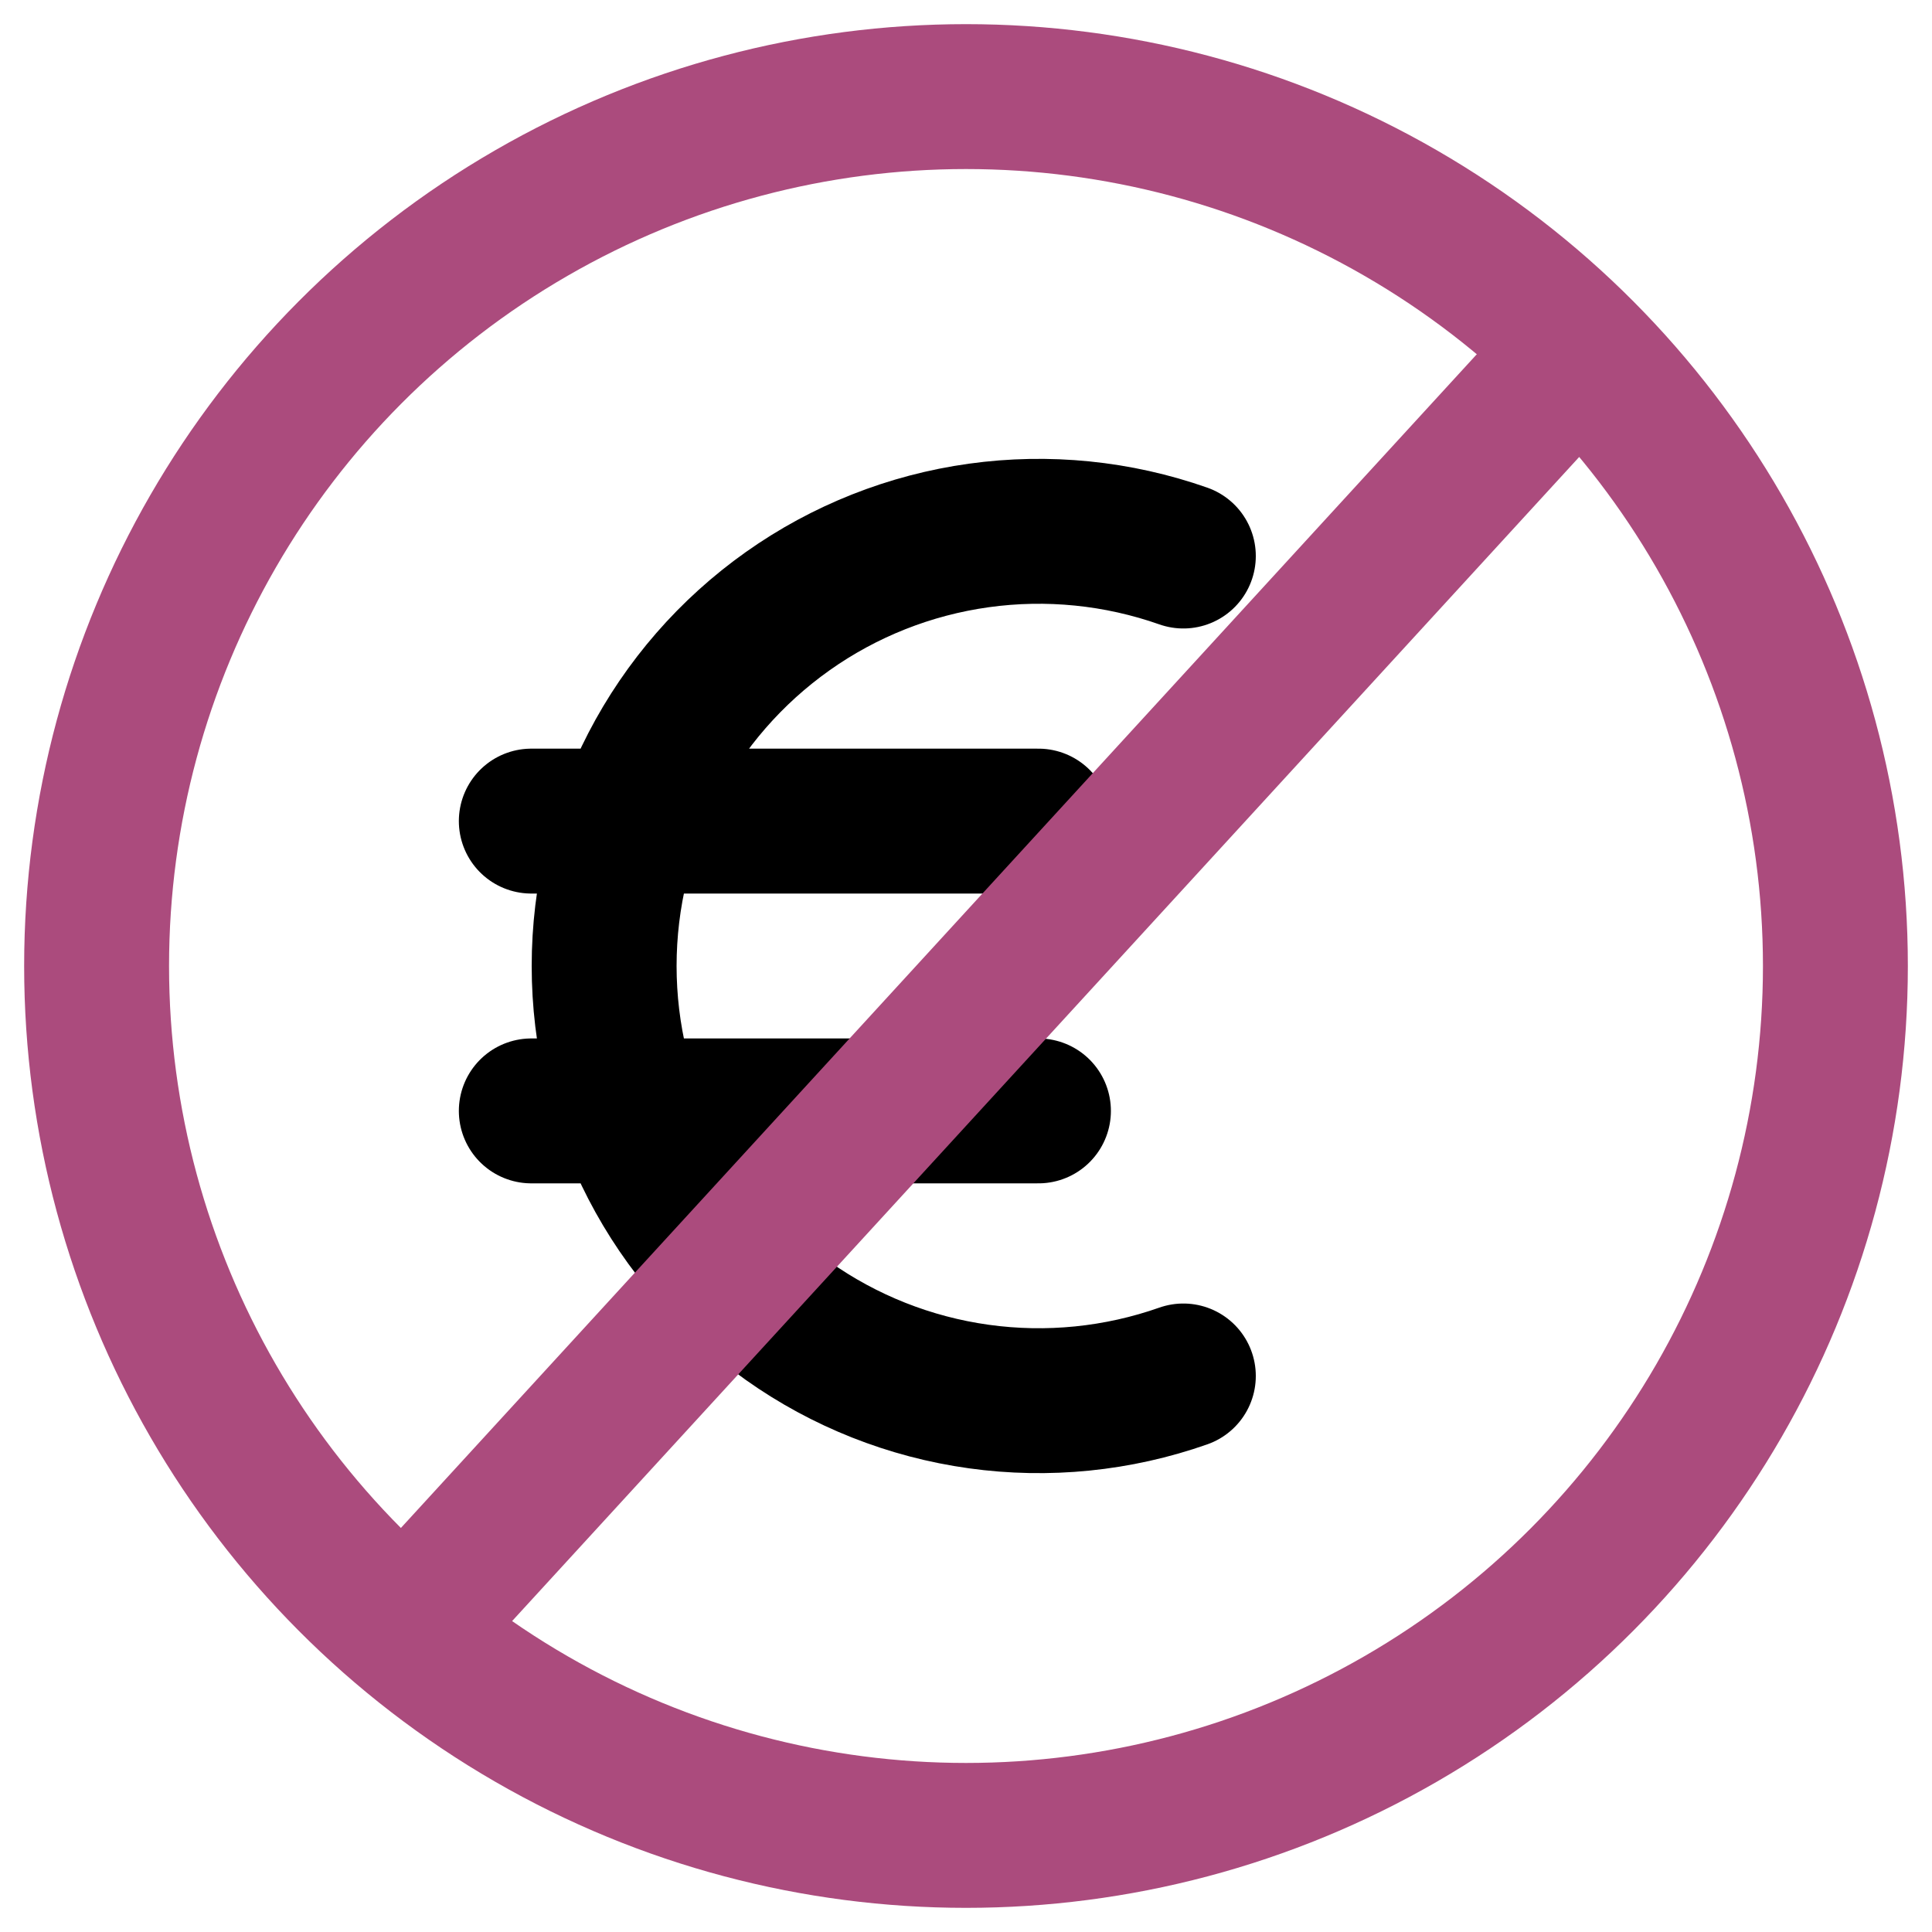
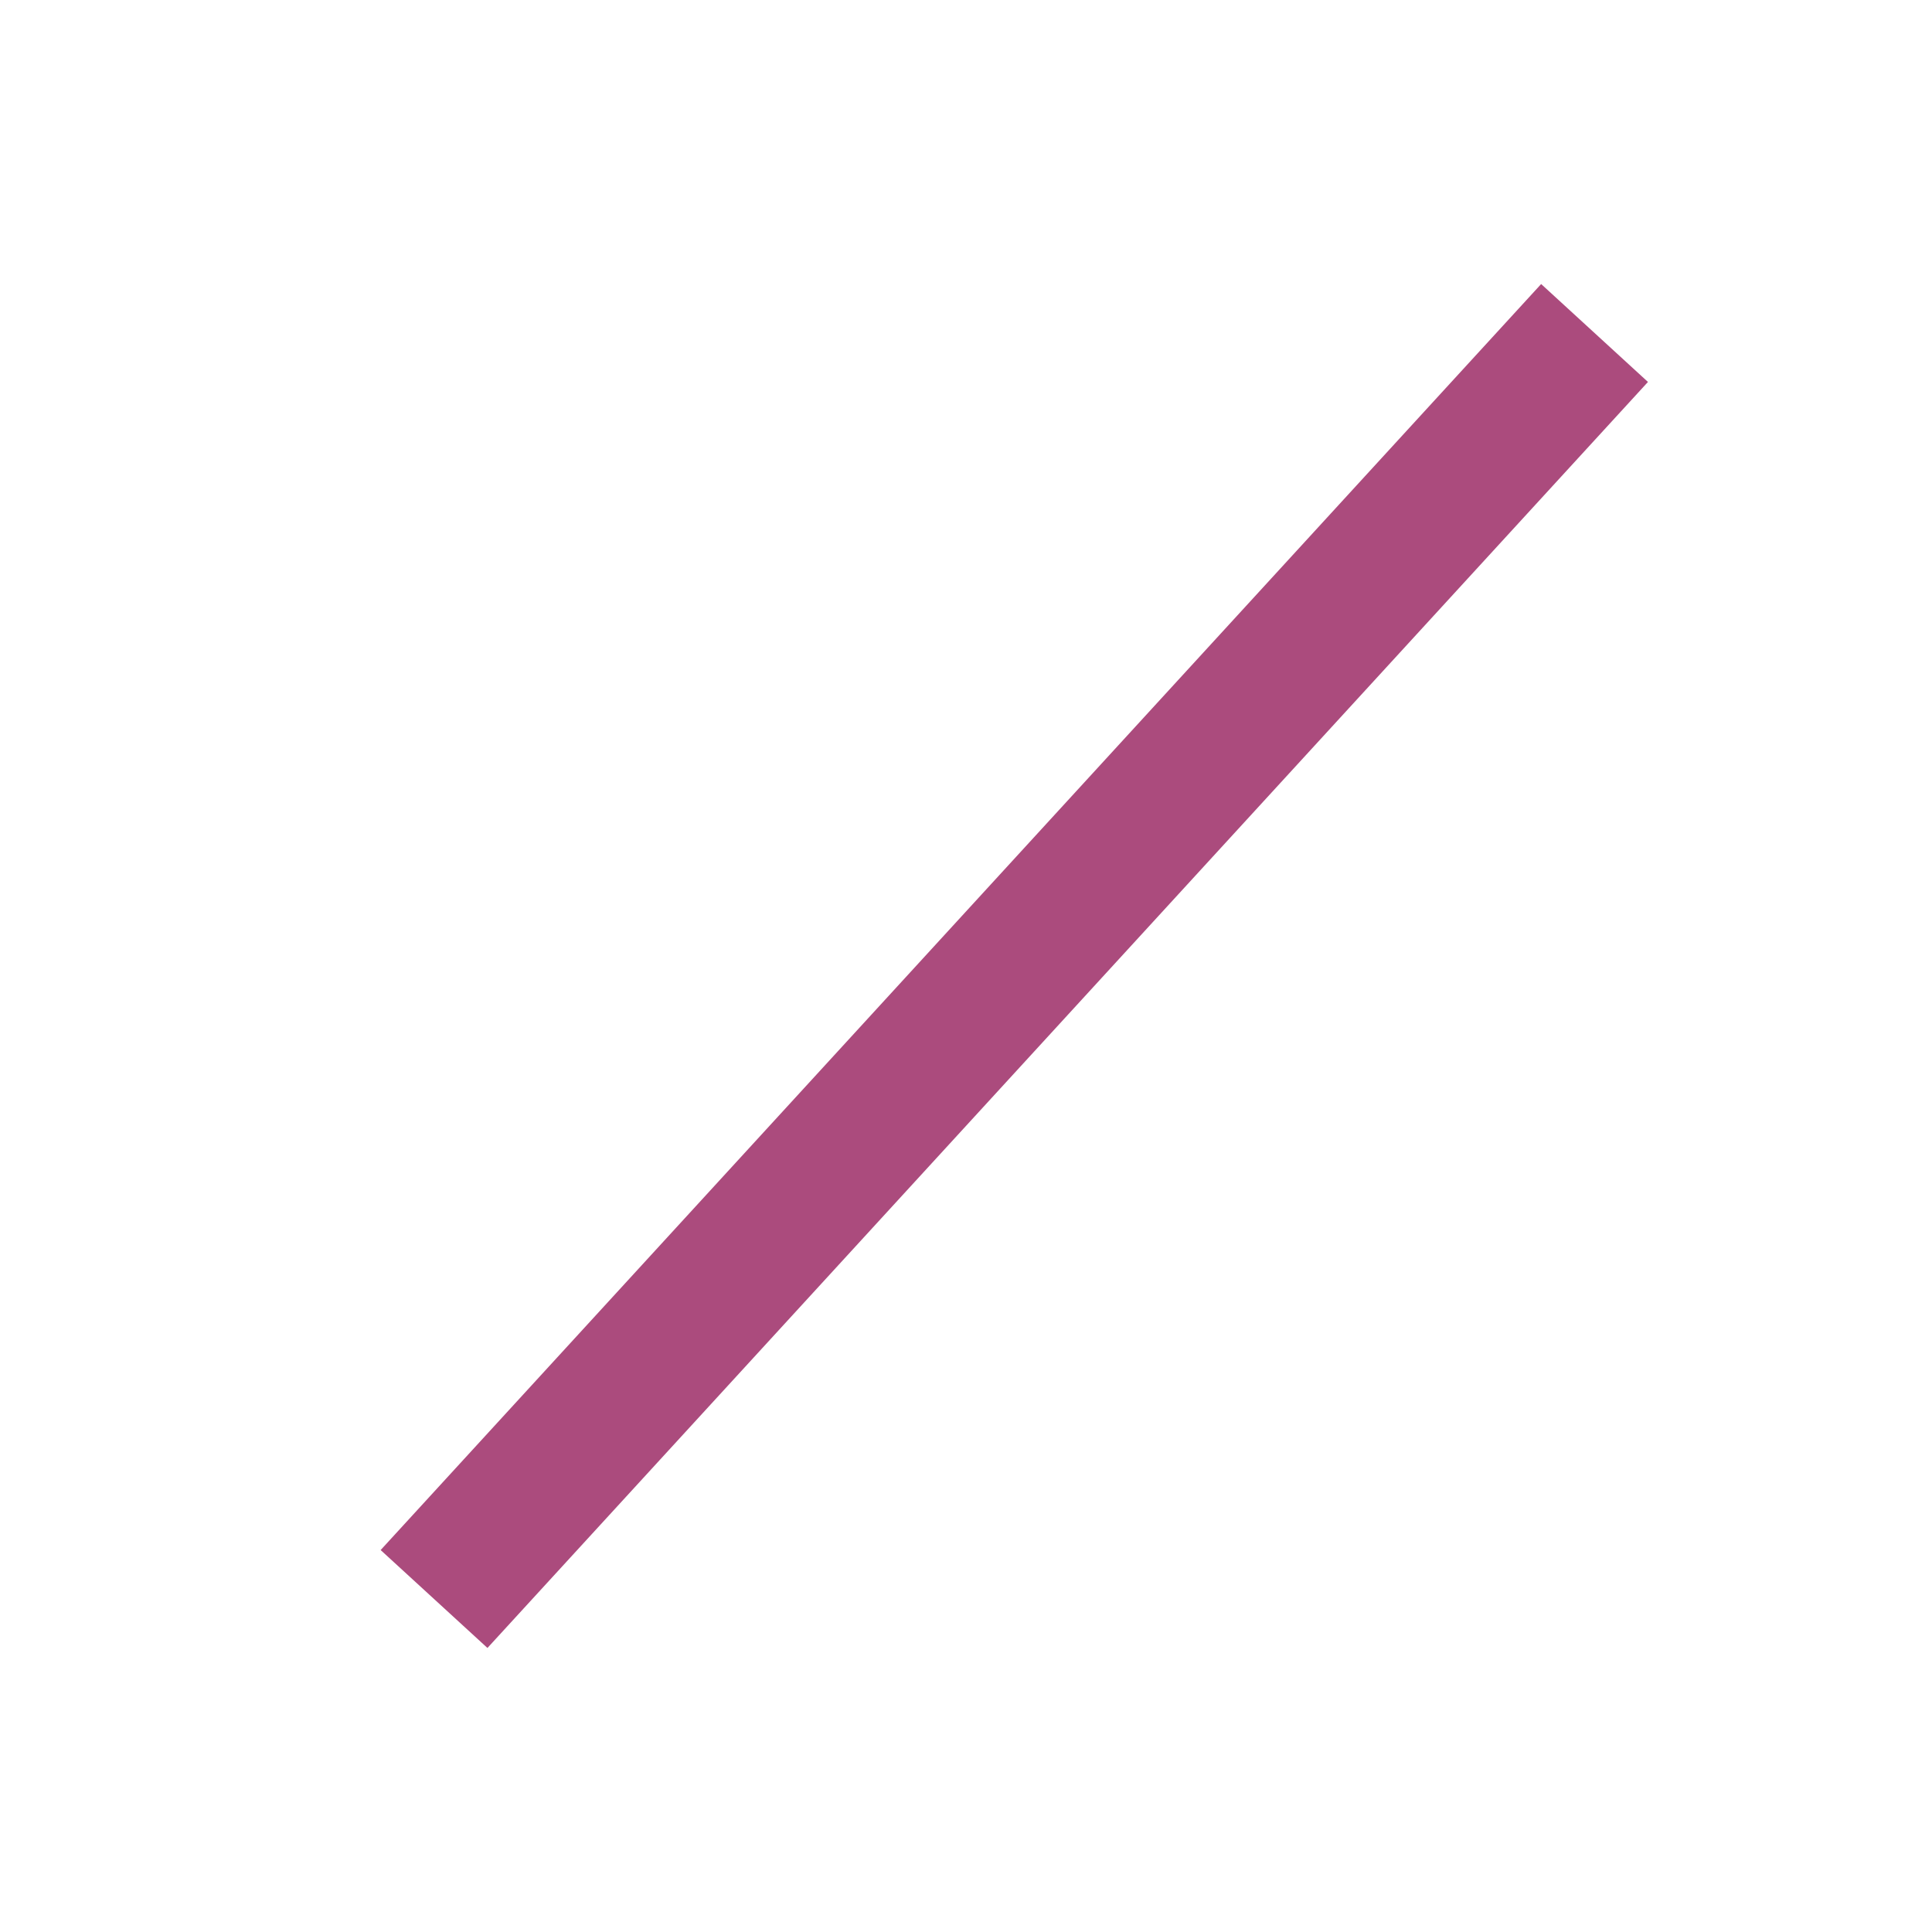
<svg xmlns="http://www.w3.org/2000/svg" width="20" height="20" viewBox="0 0 20 20" fill="none">
-   <path d="M12.25 5.756C11.571 5.517 10.845 5.444 10.133 5.543C9.42 5.642 8.741 5.911 8.154 6.327C7.567 6.743 7.088 7.293 6.757 7.932C6.426 8.571 6.254 9.28 6.254 10C6.254 10.72 6.426 11.429 6.757 12.068C7.088 12.707 7.567 13.257 8.154 13.673C8.741 14.089 9.42 14.358 10.133 14.457C10.845 14.556 11.571 14.483 12.25 14.244M5.5 8.5H10.75M5.5 11.5H10.75" stroke="black" stroke-width="1.5" stroke-linecap="round" stroke-linejoin="round" />
  <path d="M5 16L16 4" stroke="#AB4B7D" stroke-width="1.5" stroke-linecap="square" />
-   <circle cx="10" cy="10" r="9" stroke="#AB4B7D" stroke-width="1.5" />
</svg>